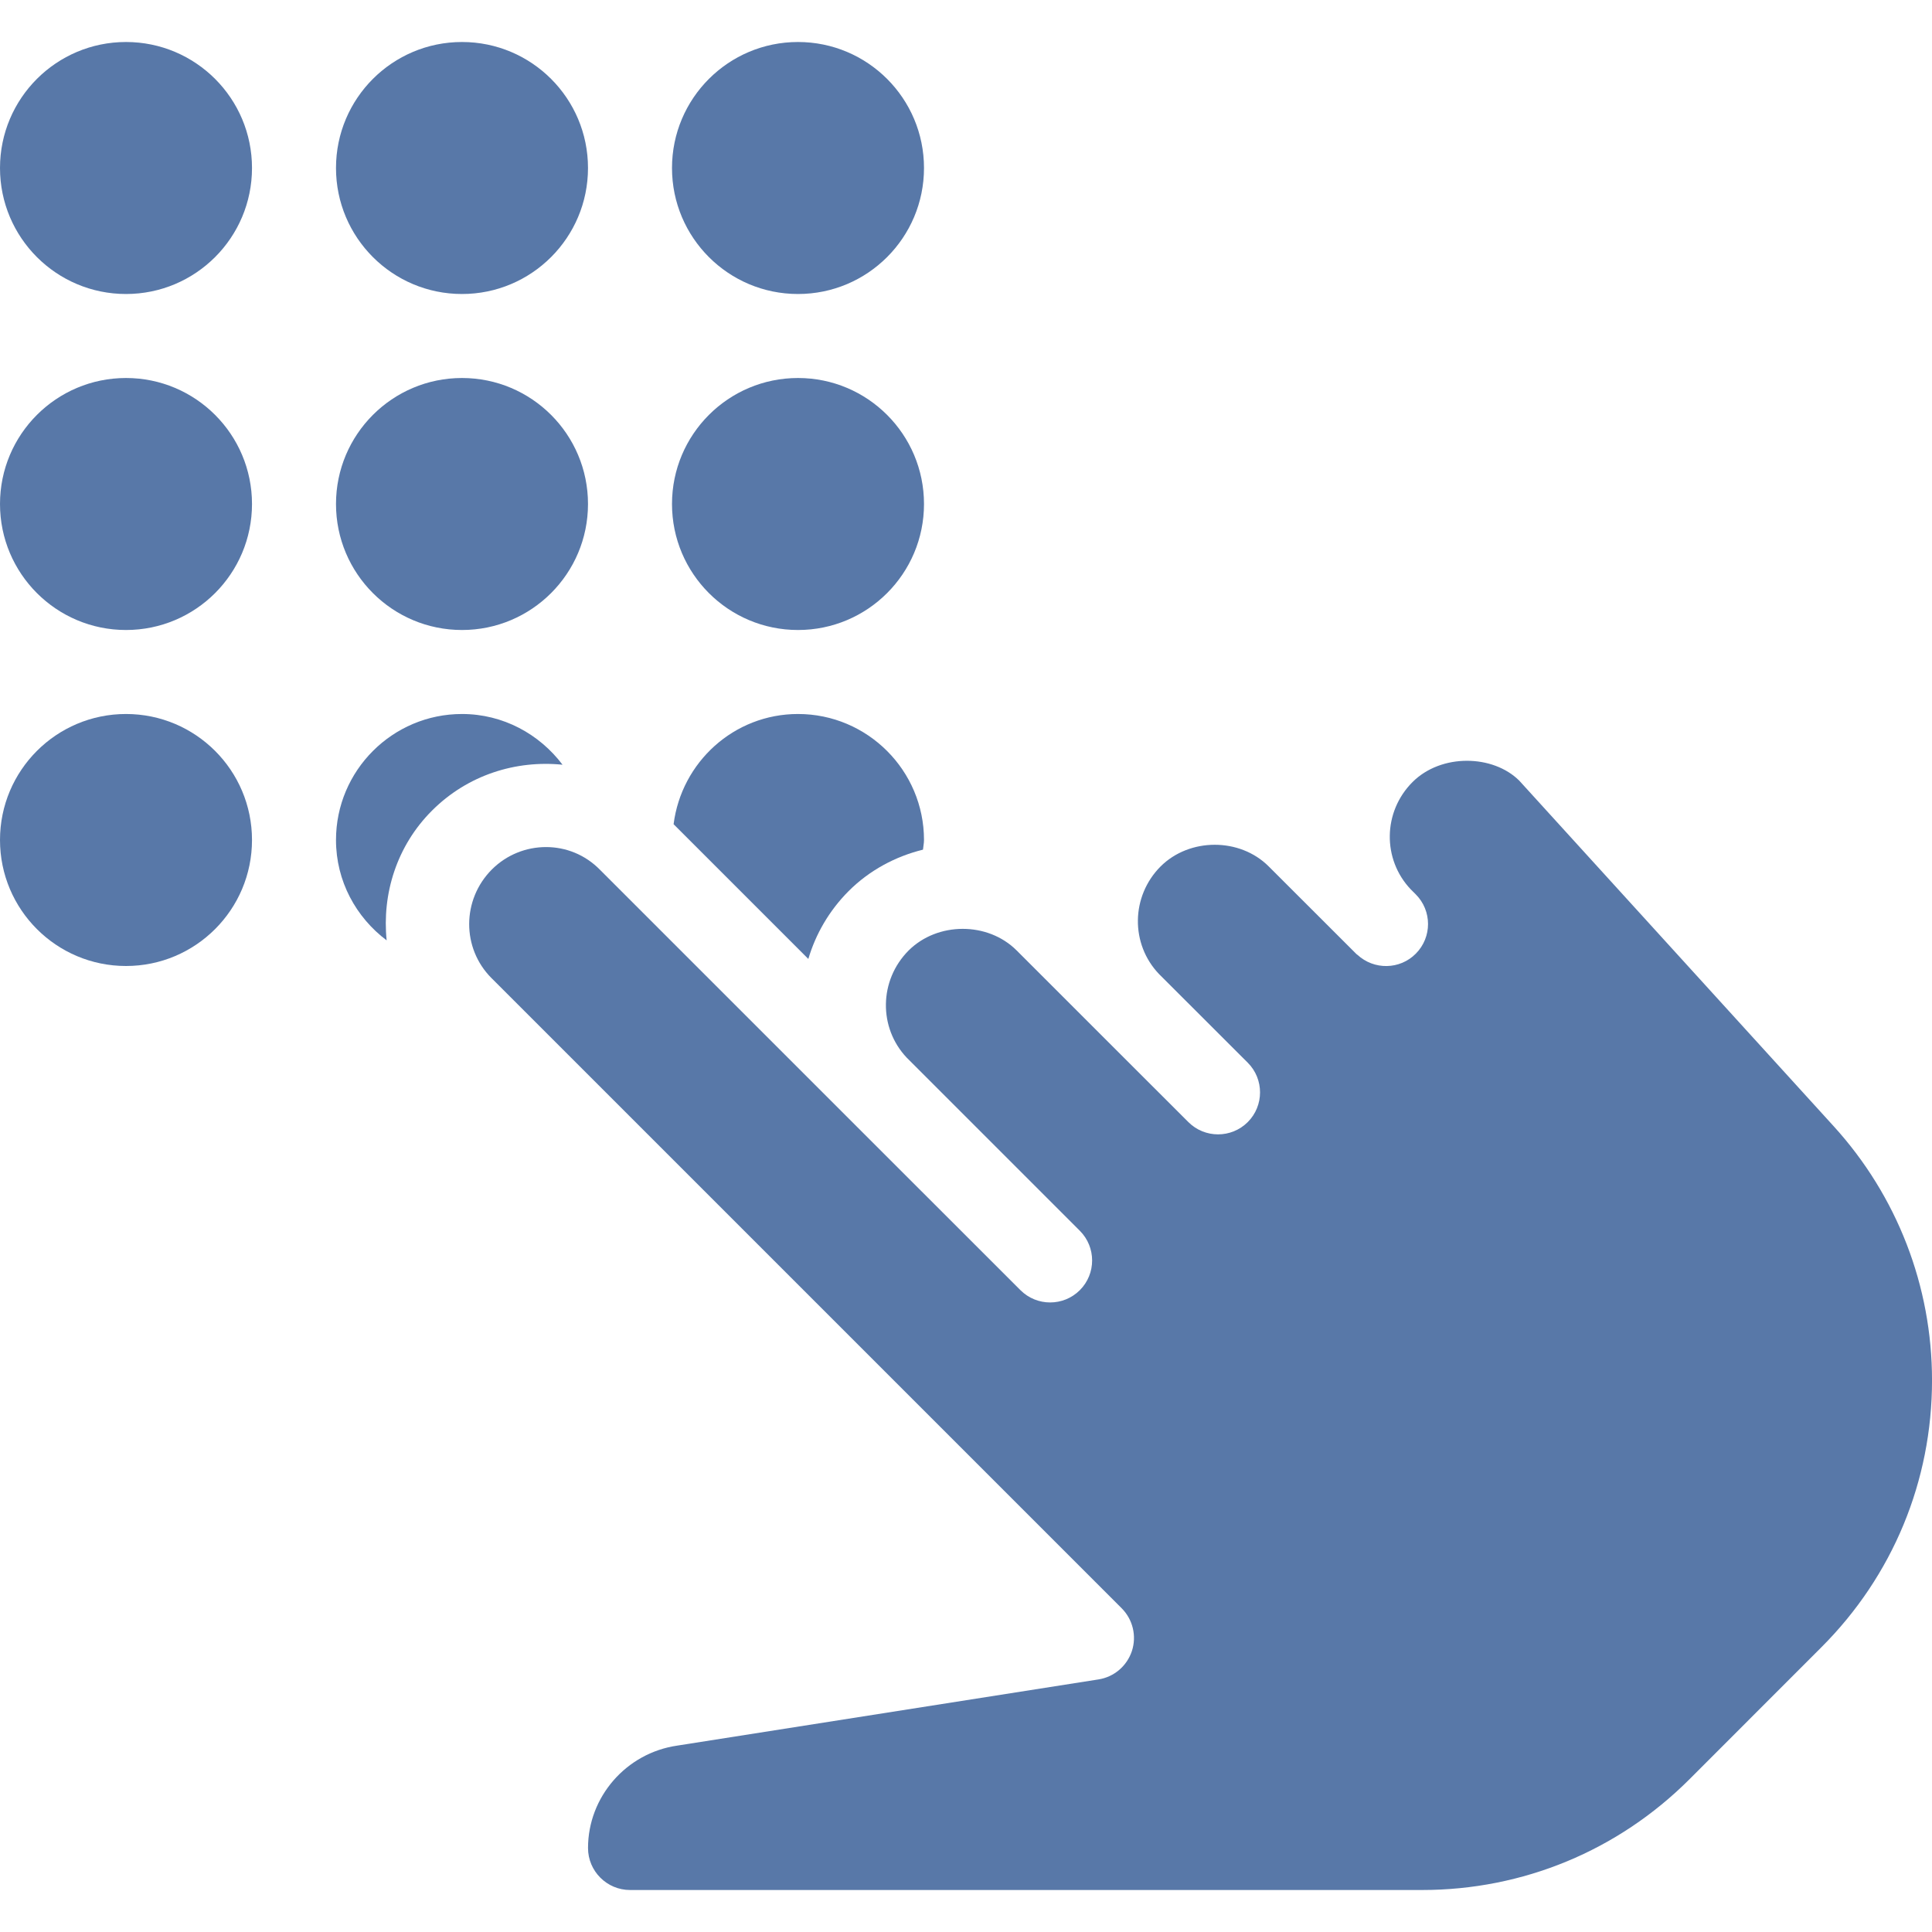
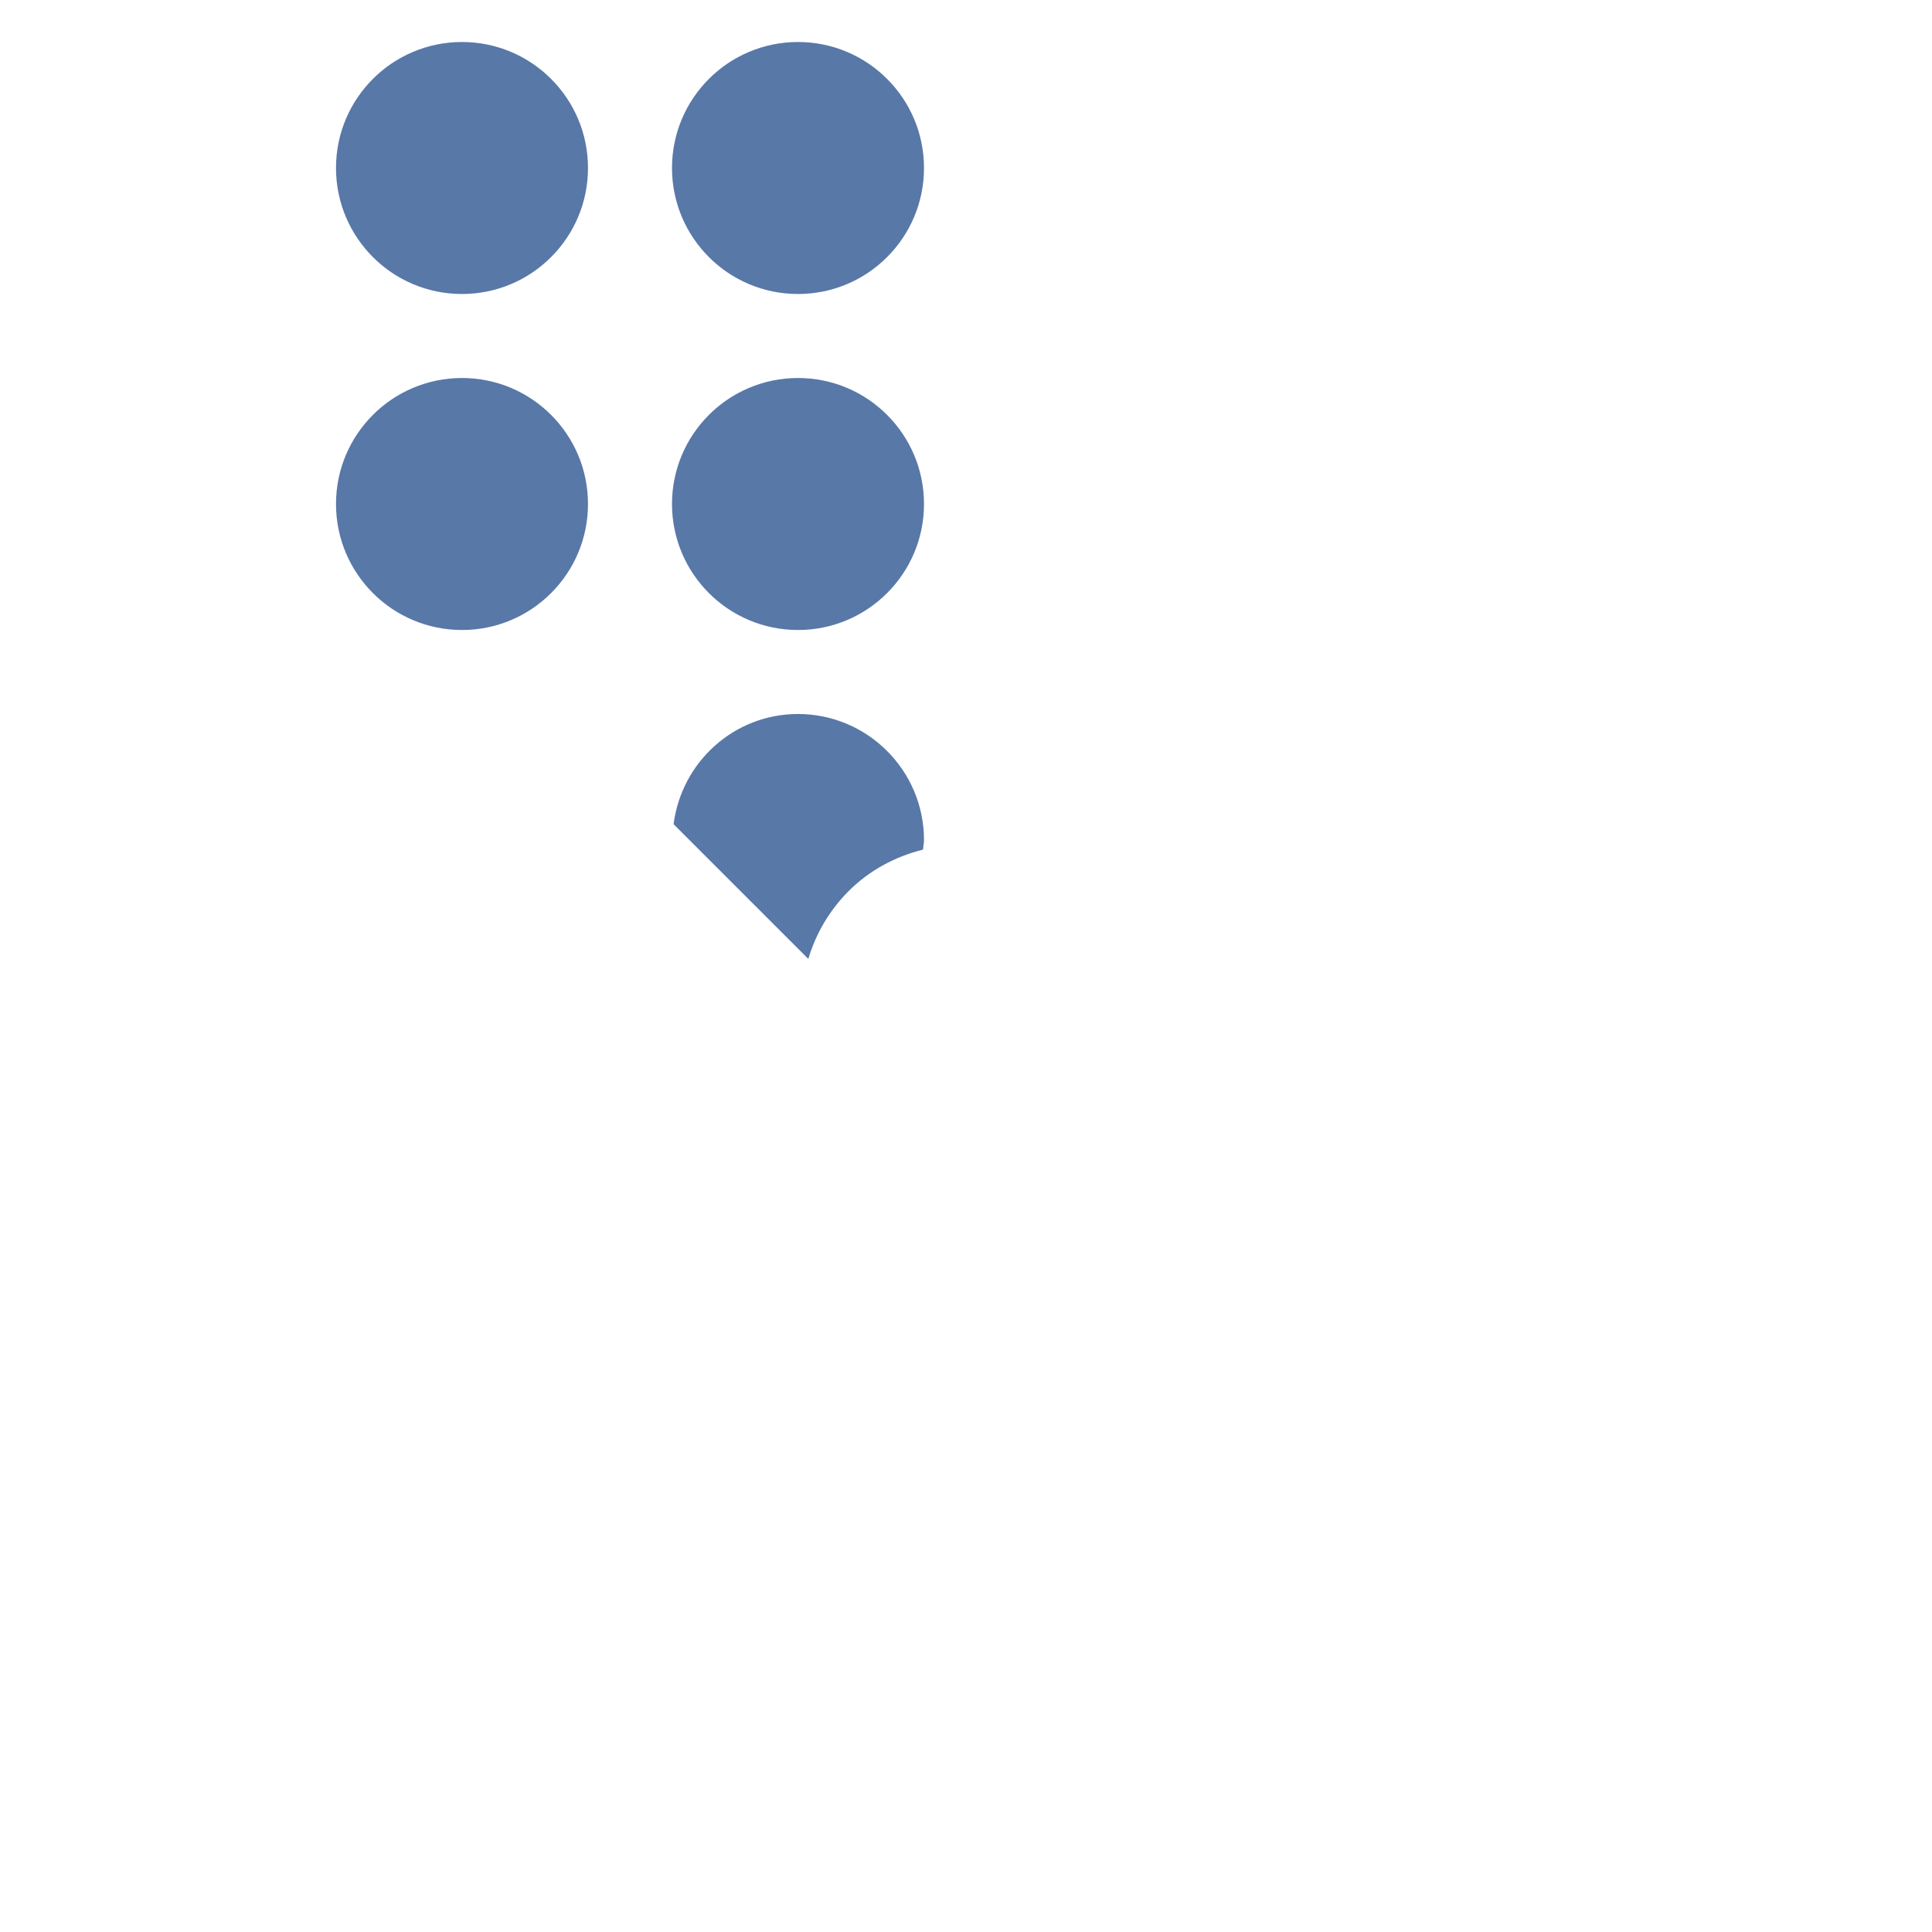
<svg xmlns="http://www.w3.org/2000/svg" version="1.1" id="Capa_1" x="0px" y="0px" viewBox="0 0 490.667 490.667" style="enable-background:new 0 0 490.667 490.667;" xml:space="preserve" width="512px" height="512px">
  <g>
    <g>
-       <circle cx="32" cy="213.333" r="32" fill="#5878a8" />
-     </g>
+       </g>
  </g>
  <g>
    <g>
-       <circle cx="32" cy="128" r="32" fill="#5878a8" />
-     </g>
+       </g>
  </g>
  <g>
    <g>
-       <circle cx="32" cy="42.667" r="32" fill="#5878a8" />
-     </g>
+       </g>
  </g>
  <g>
    <g>
      <circle cx="117.333" cy="128" r="32" fill="#5878a8" />
    </g>
  </g>
  <g>
    <g>
      <circle cx="117.333" cy="42.667" r="32" fill="#5878a8" />
    </g>
  </g>
  <g>
    <g>
      <circle cx="202.667" cy="128" r="32" fill="#5878a8" />
    </g>
  </g>
  <g>
    <g>
-       <path d="M202.667,181.333c-16.277,0-29.589,12.245-31.595,27.989l34.219,34.219c1.856-6.293,5.269-12.245,10.219-17.216    c5.312-5.312,11.904-8.811,18.901-10.539c0.064-0.811,0.256-1.6,0.256-2.453C234.667,195.691,220.309,181.333,202.667,181.333z" fill="#5878a8" />
+       <path d="M202.667,181.333c-16.277,0-29.589,12.245-31.595,27.989l34.219,34.219c1.856-6.293,5.269-12.245,10.219-17.216    c5.312-5.312,11.904-8.811,18.901-10.539c0.064-0.811,0.256-1.6,0.256-2.453C234.667,195.691,220.309,181.333,202.667,181.333" fill="#5878a8" />
    </g>
  </g>
  <g>
    <g>
      <circle cx="202.667" cy="42.667" r="32" fill="#5878a8" />
    </g>
  </g>
  <g>
    <g>
-       <path d="M117.333,181.333c-17.643,0-32,14.357-32,32c0,10.453,5.099,19.648,12.864,25.493    c-1.195-11.776,2.517-23.979,11.541-32.981c9.109-9.088,21.333-12.821,33.131-11.627    C137.003,186.453,127.787,181.333,117.333,181.333z" fill="#5878a8" />
-     </g>
+       </g>
  </g>
  <g>
    <g>
-       <path d="M465.707,286.037l-79.872-87.787c-6.656-6.613-19.776-6.933-27.093,0.363c-7.573,7.573-7.68,19.648-0.469,27.243    l1.28,1.28c4.16,4.16,4.16,10.901,0.021,15.061c-4.053,4.096-10.624,4.203-14.848,0.277c0,0,0,0-0.021,0h-0.021l-0.021-0.021    c0,0,0,0-0.021-0.021c-0.021,0-0.021-0.021-0.021-0.021s-0.021,0-0.021-0.021c0,0-0.021,0-0.021-0.021    c0,0,0.192,0.085-0.043-0.021l-0.021-0.021c-0.021,0-0.021-0.021-0.043-0.043l-22.272-22.251c-7.339-7.339-20.096-7.296-27.435,0    c-7.595,7.616-7.68,19.755-0.405,27.349l22.528,22.507c4.16,4.16,4.16,10.923,0,15.083c-4.16,4.16-10.923,4.16-15.083,0    l-22.272-22.251c-0.128-0.107-0.235-0.235-0.363-0.363l-20.971-20.971c-7.339-7.339-20.096-7.296-27.435,0    c-7.552,7.573-7.68,19.627-0.491,27.221l43.968,43.968c4.16,4.16,4.16,10.923,0,15.083c-4.16,4.16-10.923,4.16-15.083,0    l-43.605-43.584c-0.171-0.171-0.363-0.341-0.512-0.512l-62.613-62.613c-3.819-3.925-8.789-5.824-13.76-5.824    c-4.971,0-9.941,1.899-13.739,5.675c-7.68,7.701-7.68,20.011-0.128,27.584l160.064,160.064c2.837,2.837,3.84,7.04,2.603,10.837    c-1.259,3.819-4.523,6.613-8.491,7.232l-106.987,16.811c-12.971,1.877-22.656,13.035-22.656,26.005    c0,5.888,4.8,10.667,10.667,10.667h201.152c25.621,0,49.749-9.984,67.904-28.117l33.536-33.557    c18.112-18.112,28.075-42.197,28.075-67.776C490.667,326.635,481.813,303.744,465.707,286.037z" fill="#5878a8" />
-     </g>
+       </g>
  </g>
  <g>
</g>
  <g>
</g>
  <g>
</g>
  <g>
</g>
  <g>
</g>
  <g>
</g>
  <g>
</g>
  <g>
</g>
  <g>
</g>
  <g>
</g>
  <g>
</g>
  <g>
</g>
  <g>
</g>
  <g>
</g>
  <g>
</g>
</svg>